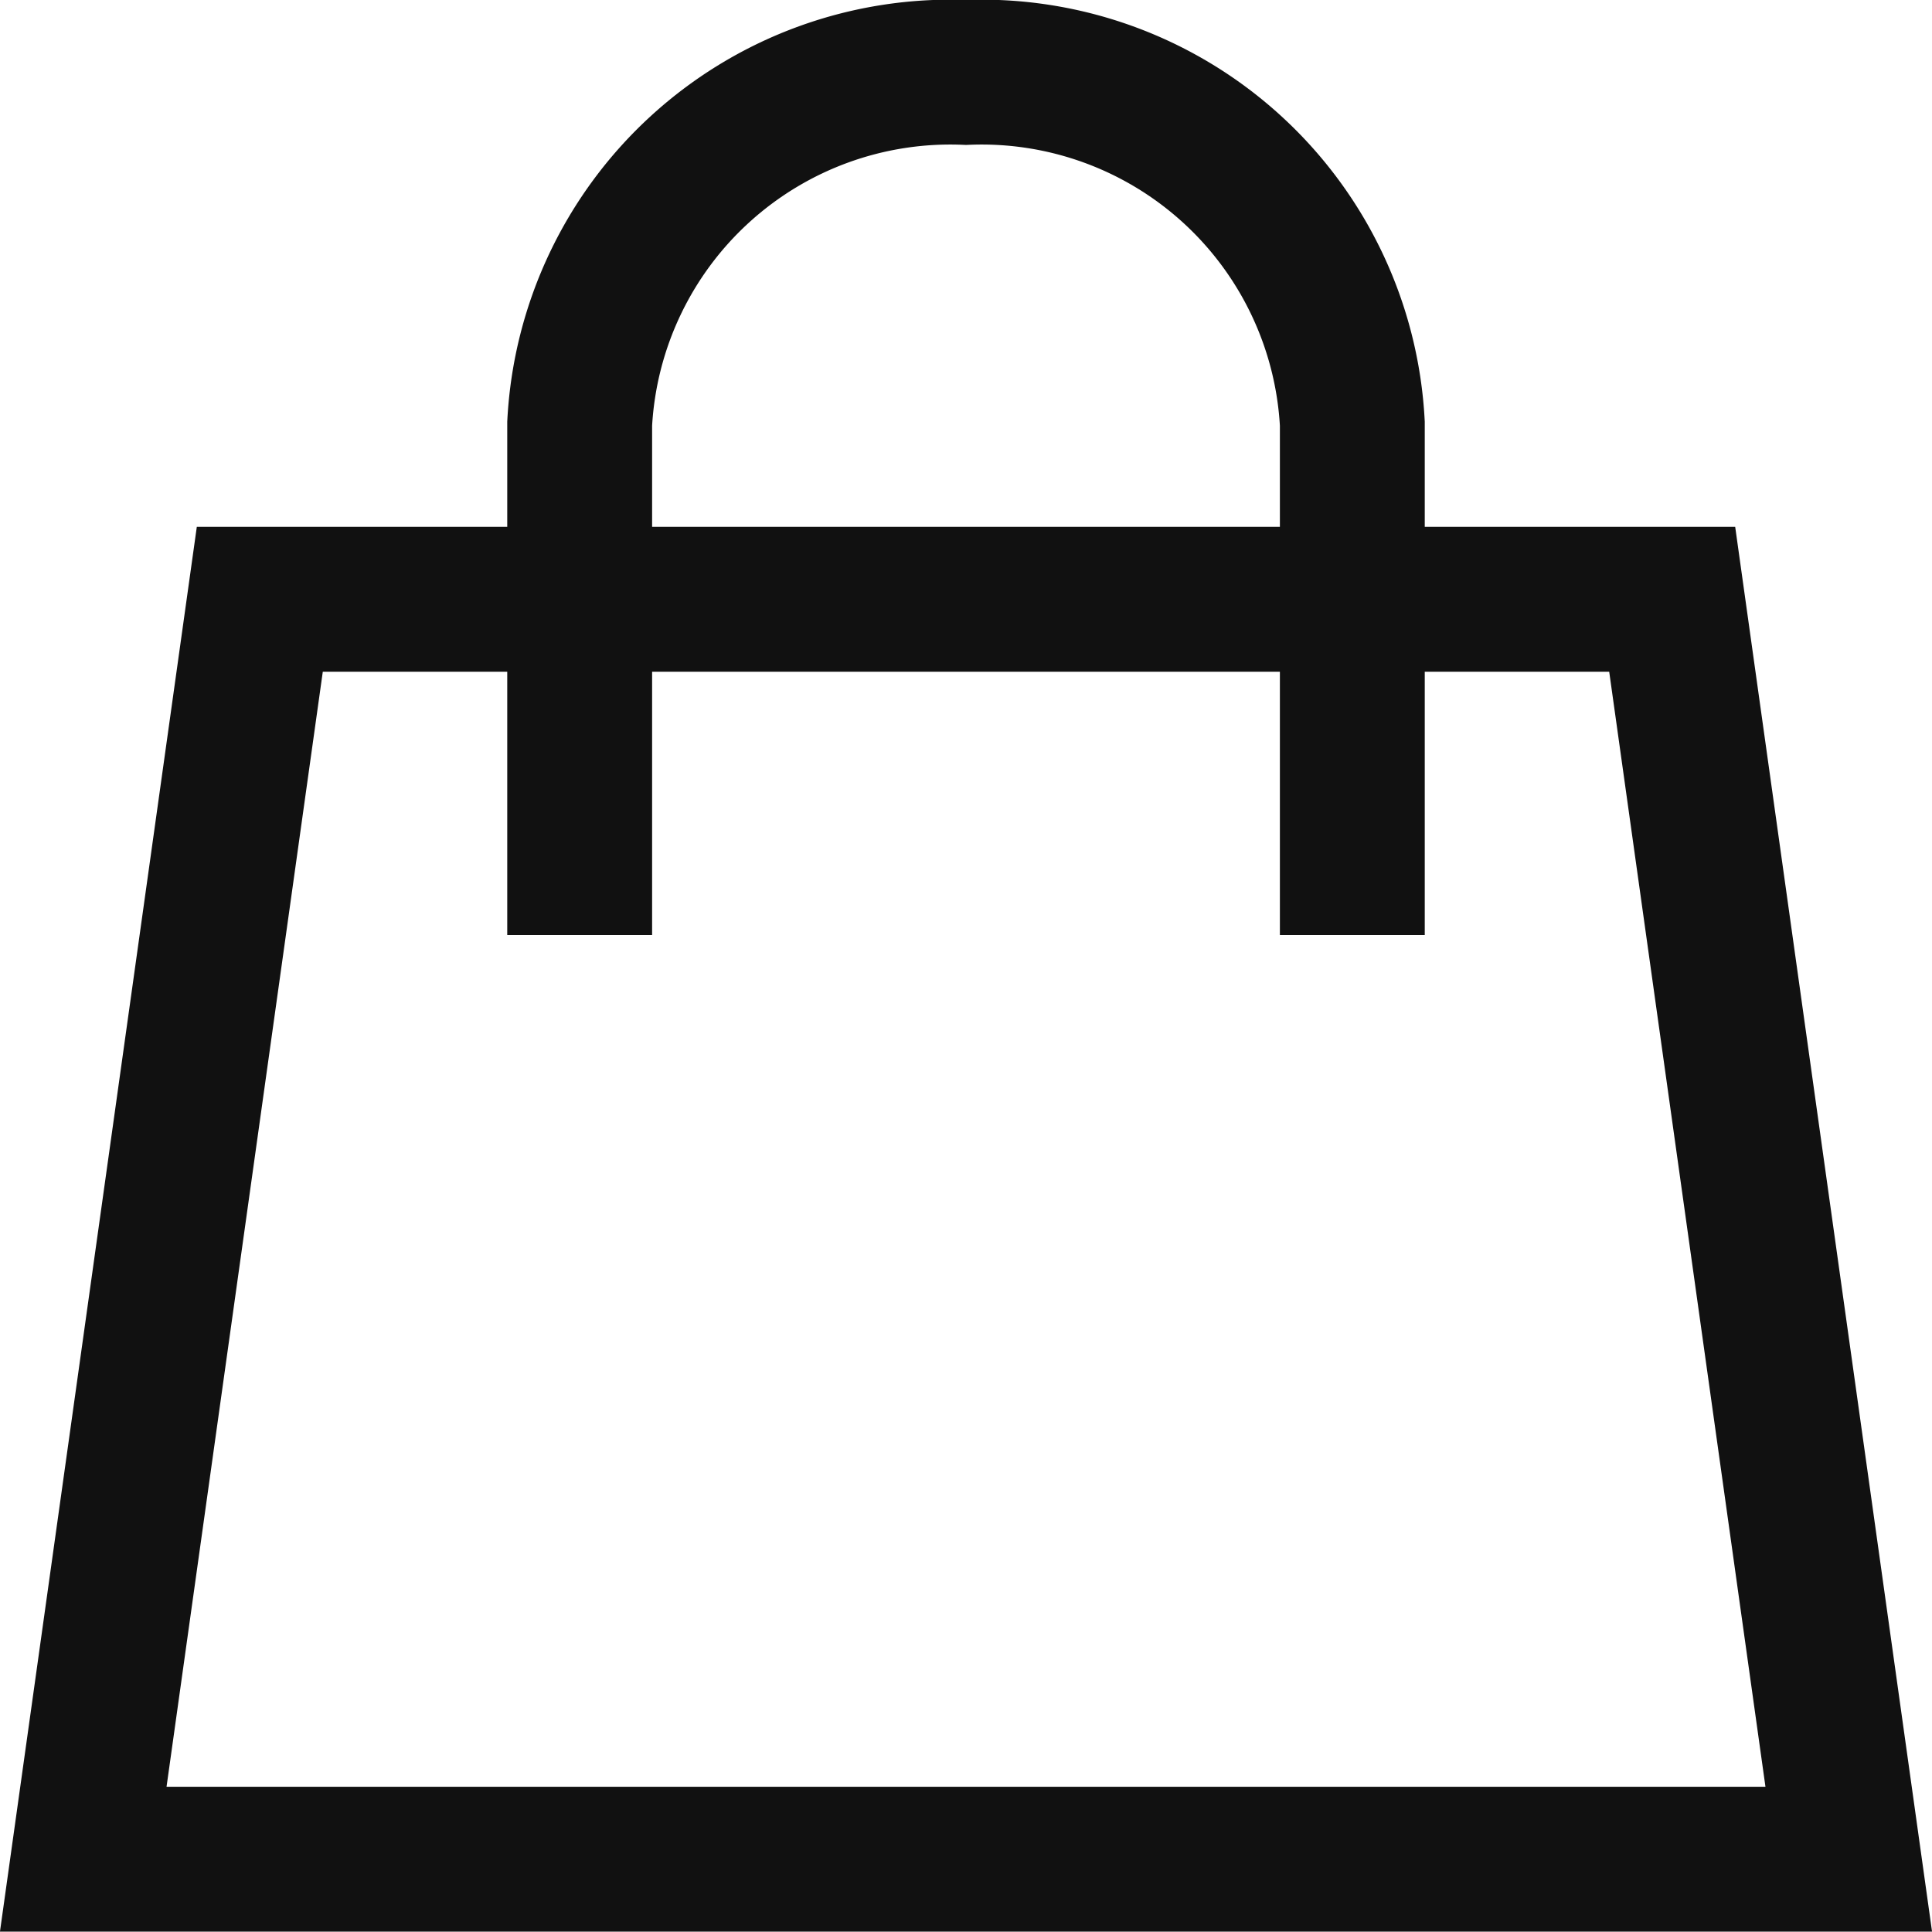
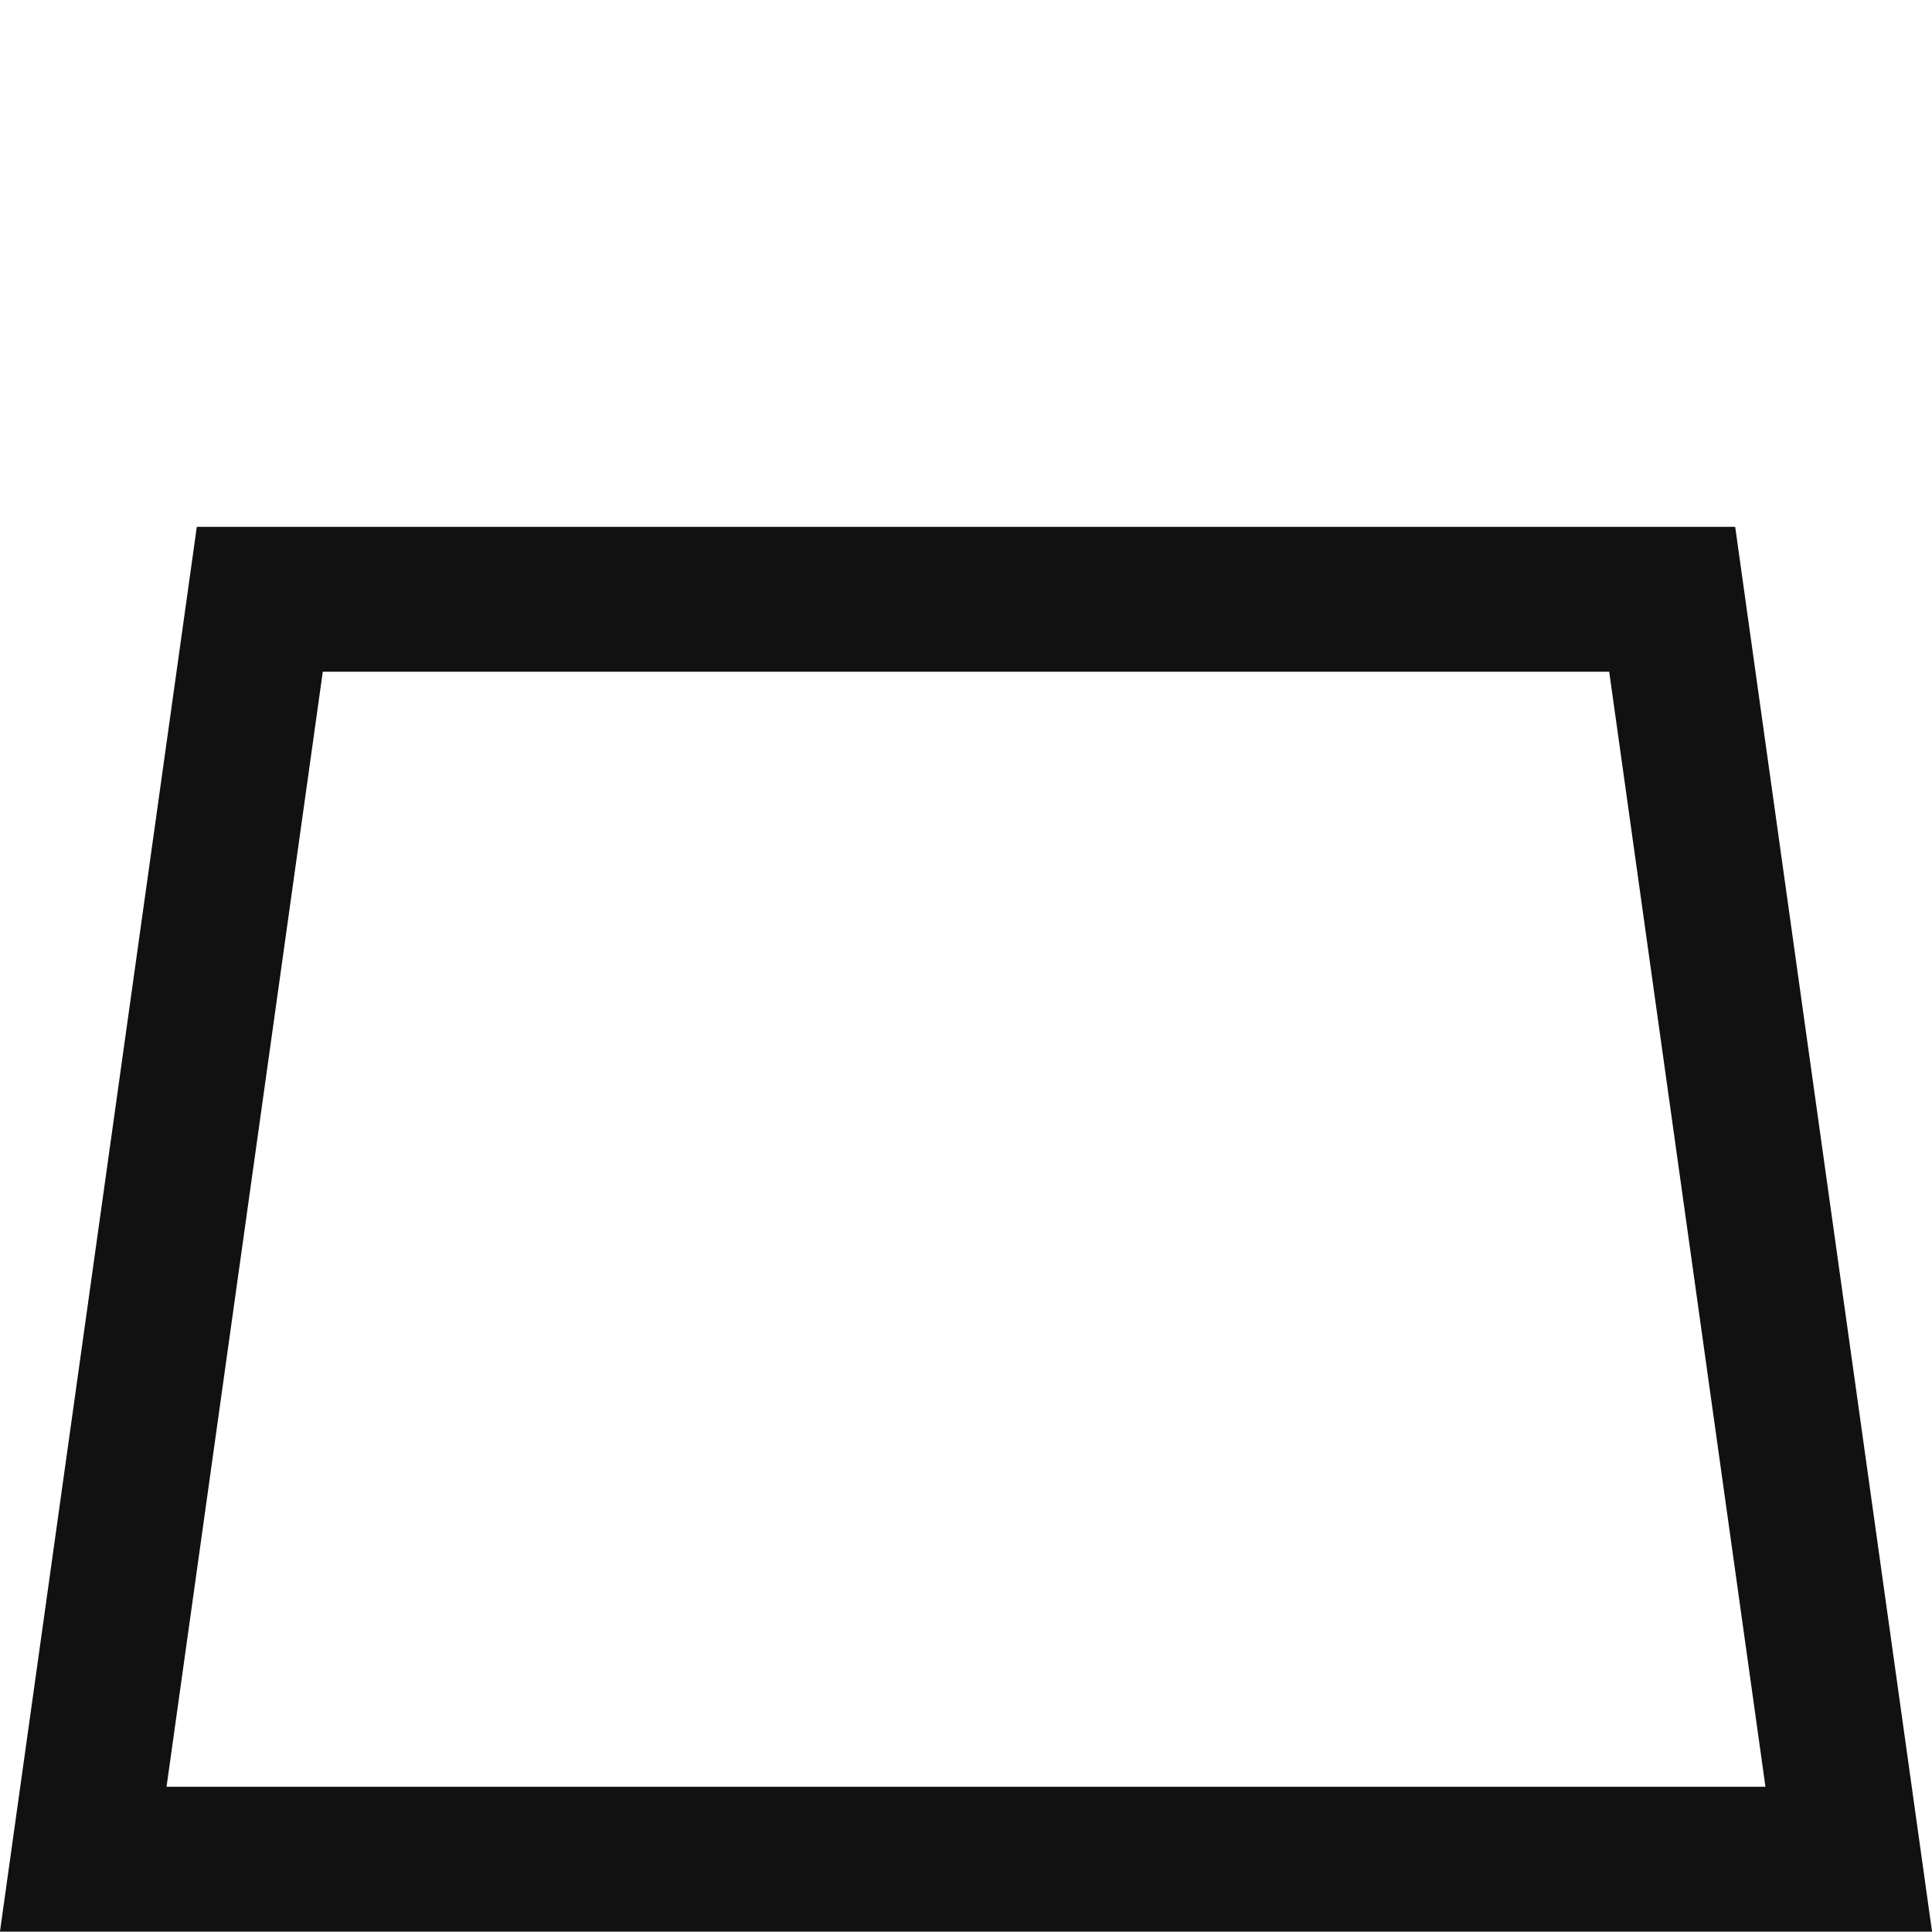
<svg xmlns="http://www.w3.org/2000/svg" width="20.004" height="20" viewBox="0 0 20.004 20">
  <g id="Bag_AA" data-name="Bag AA" transform="translate(-755.998 -615)">
    <path id="Контур_4" data-name="Контур 4" d="M20.28,20.045H2L3.828,7H18.452Z" transform="translate(754.86 614.205)" fill="none" stroke="#111" stroke-linecap="square" stroke-miterlimit="10" stroke-width="1.5" />
-     <path id="Контур_5" data-name="Контур 5" d="M8,9.182V4.636A3.843,3.843,0,0,1,12,1h0a3.843,3.843,0,0,1,4,3.636V9.182" transform="translate(754 614.75)" fill="none" stroke="#111" stroke-linecap="square" stroke-miterlimit="10" stroke-width="1.5" />
  </g>
</svg>